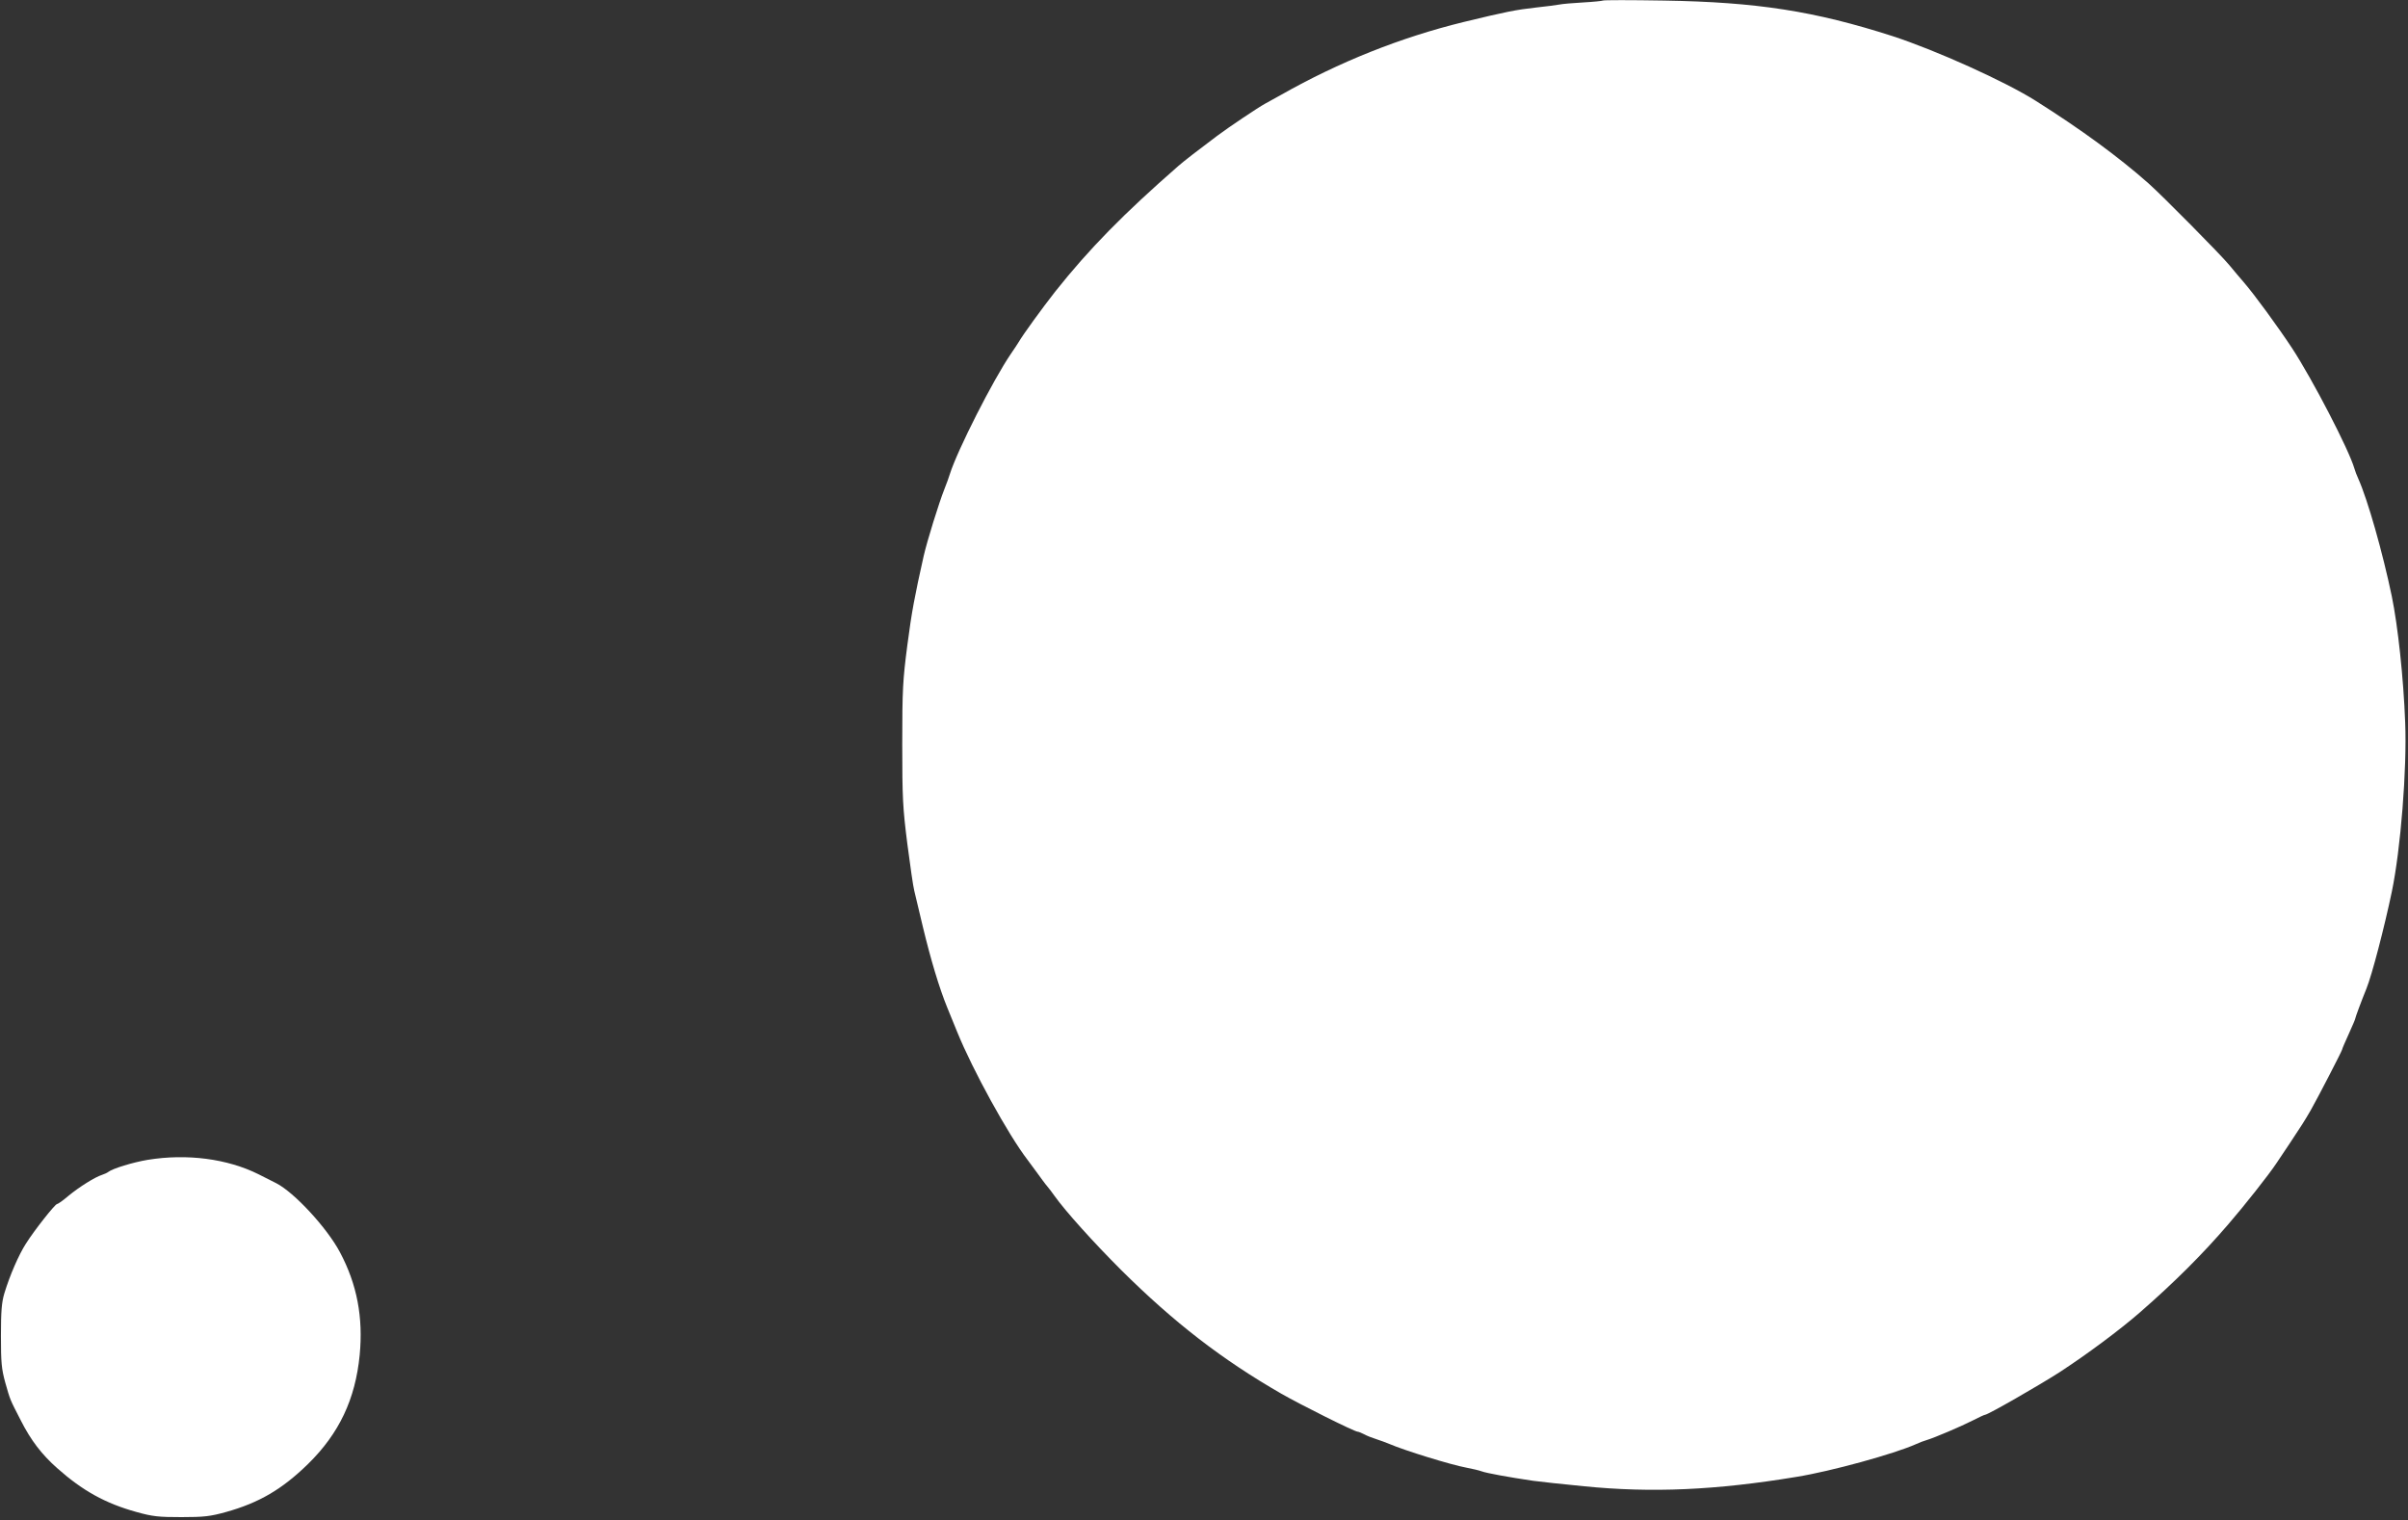
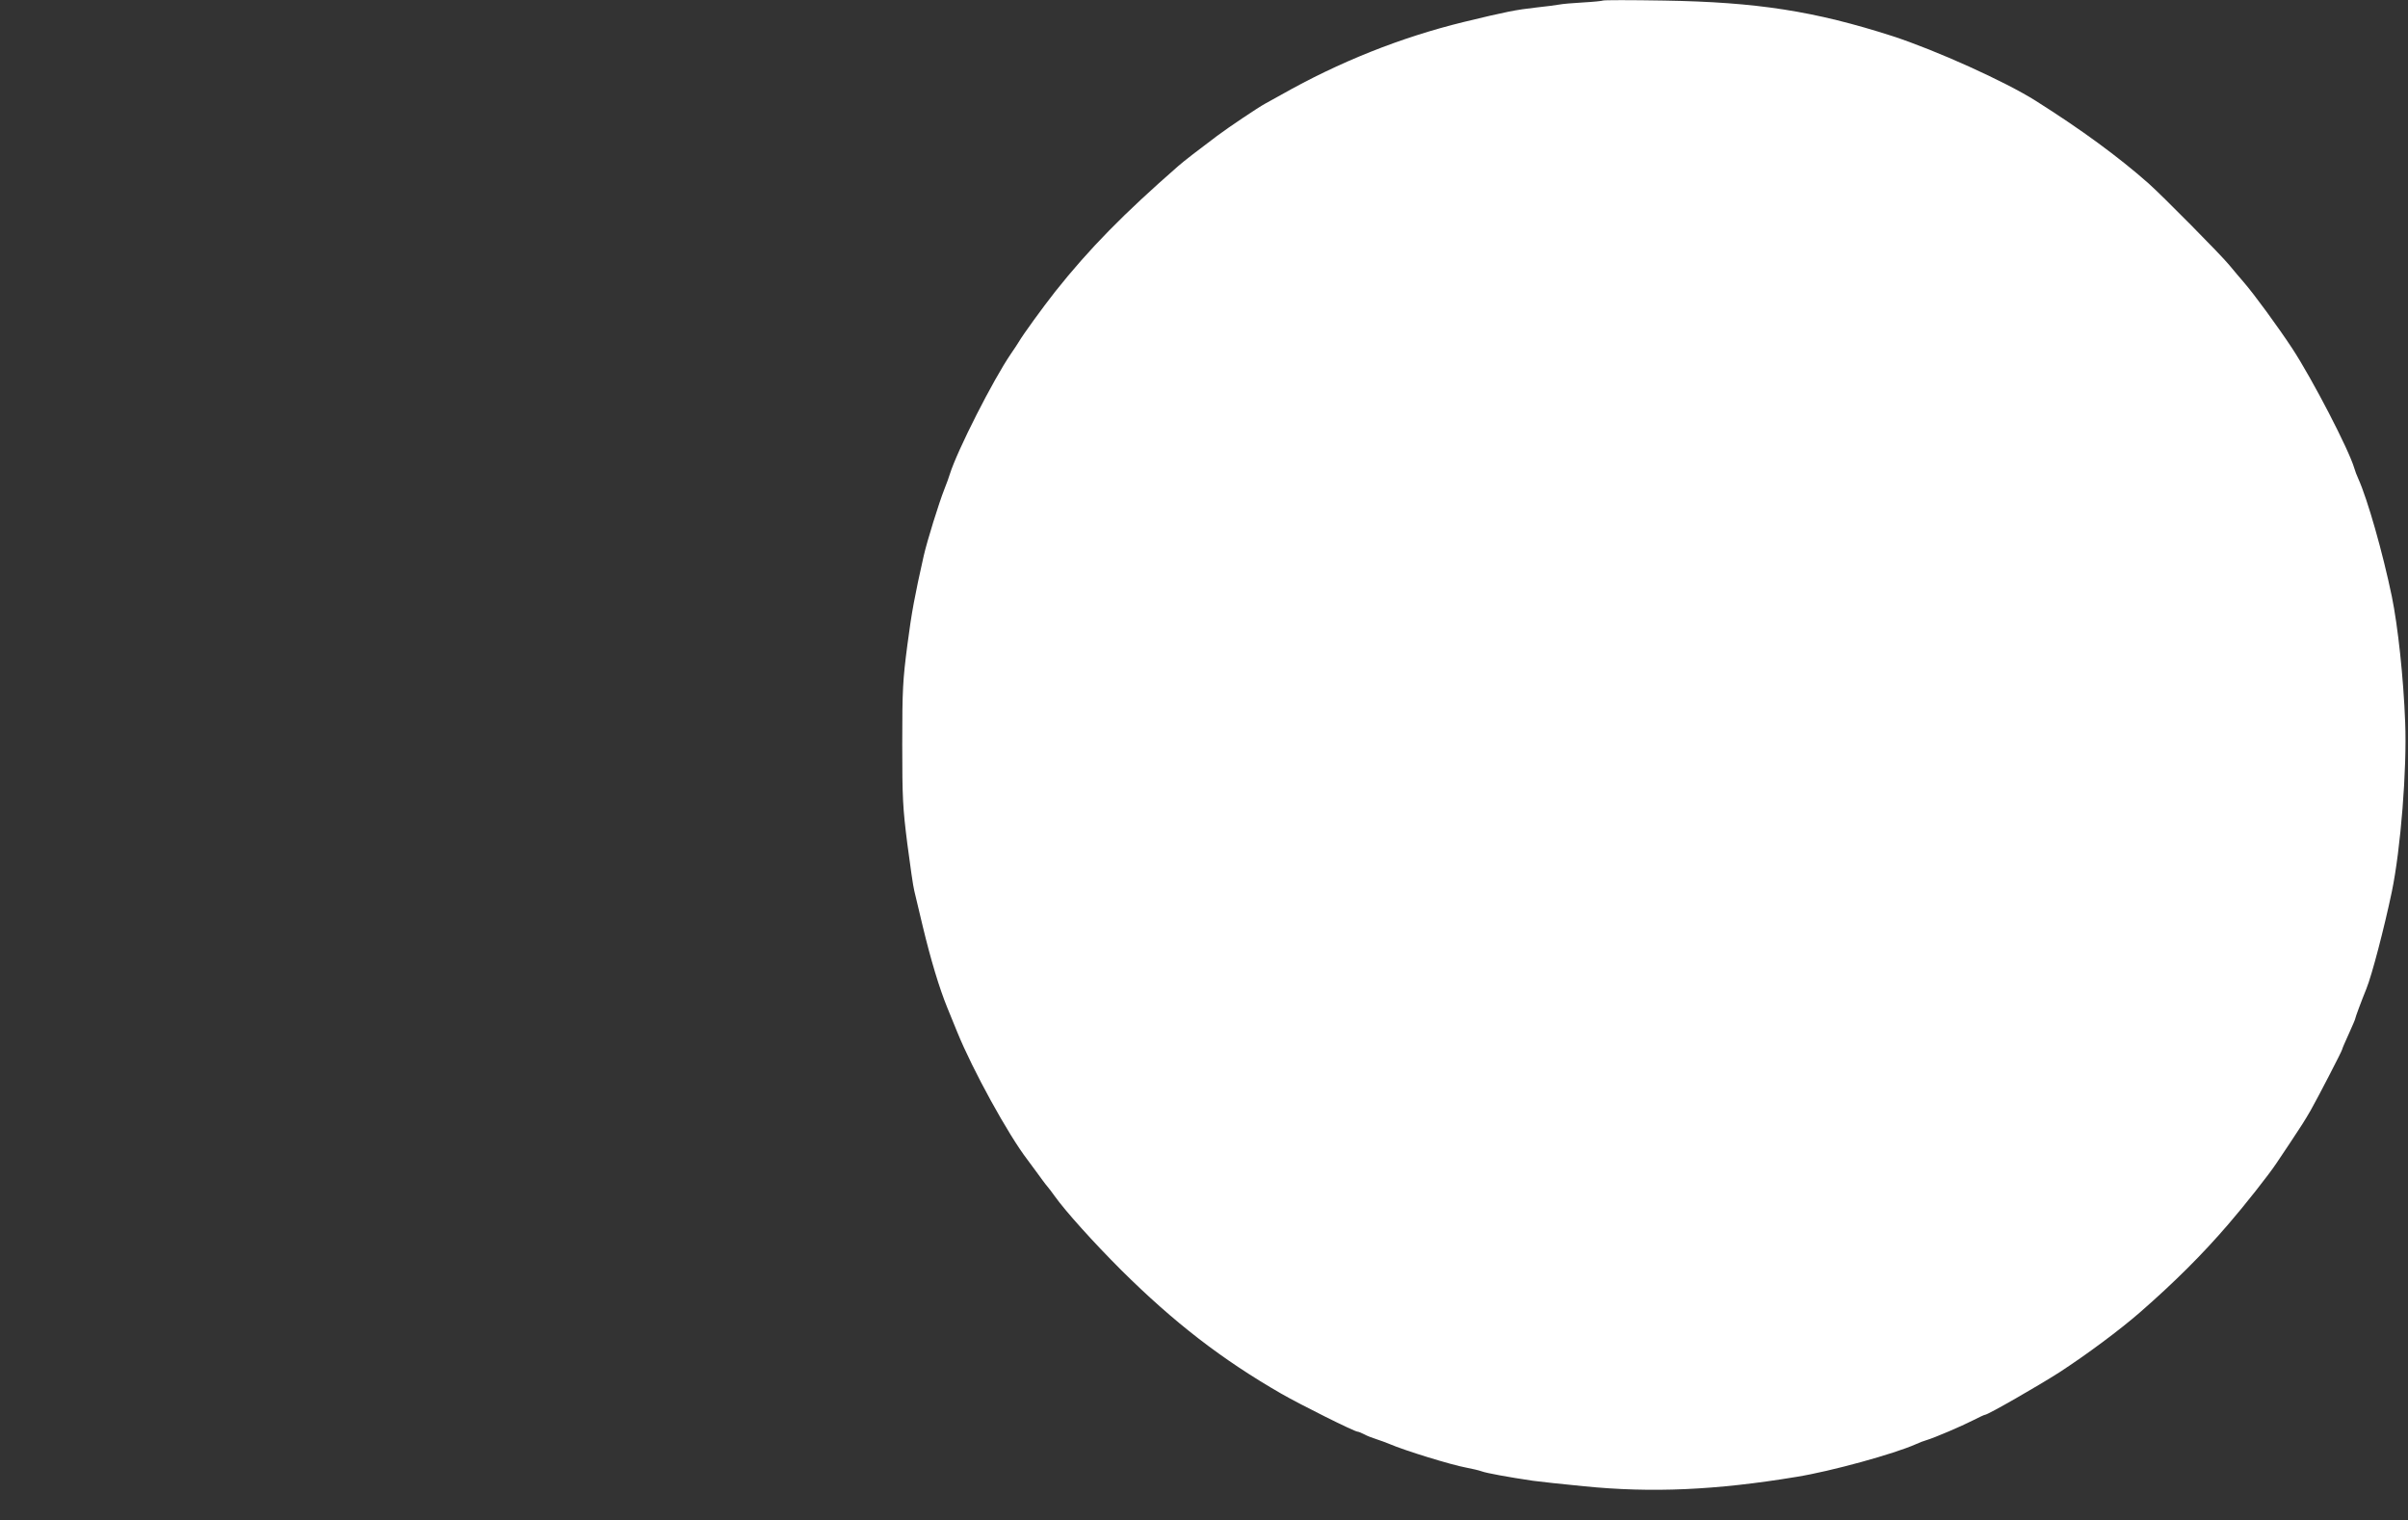
<svg xmlns="http://www.w3.org/2000/svg" version="1.0" width="1280pt" height="808pt" viewBox="0 0 1280 808" preserveAspectRatio="xMidYMid meet">
  <rect x="0" y="0" width="1280" height="808" fill="#333333" stroke="none" />
  <g transform="translate(0,808) scale(0.1,-0.1)" fill="#ffffff" stroke="none">
    <path d="M8520 8077 c-3 -2 -50 -7 -105 -10 -55 -3 -111 -8 -125 -11 -14 -3 -70 -10 -125 -16 -107 -12 -158 -22 -385 -77 -335 -82 -661 -212 -970 -387 -25 -14 -63 -35 -85 -47 -37 -20 -195 -126 -255 -171 -99 -74 -179 -136 -205 -159 -292 -255 -474 -440 -656 -669 -69 -88 -170 -227 -194 -268 -5 -9 -24 -37 -41 -62 -95 -139 -285 -513 -325 -640 -4 -14 -17 -50 -29 -80 -29 -73 -92 -276 -110 -355 -48 -214 -64 -298 -87 -475 -24 -185 -27 -236 -27 -525 0 -289 3 -340 27 -530 15 -115 31 -228 37 -250 5 -22 26 -107 45 -189 43 -179 88 -328 130 -431 7 -16 31 -75 53 -130 82 -202 271 -546 374 -680 4 -5 26 -35 48 -65 22 -30 47 -65 57 -76 10 -12 27 -34 38 -50 59 -83 209 -249 354 -394 282 -280 536 -476 852 -658 103 -59 389 -202 406 -202 4 0 20 -6 35 -14 14 -8 43 -19 65 -26 21 -7 52 -18 68 -25 84 -36 328 -111 409 -126 32 -6 70 -15 83 -20 24 -9 143 -31 273 -50 36 -5 157 -18 270 -29 360 -36 701 -21 1130 50 181 29 519 122 635 174 17 8 41 17 55 21 44 13 186 74 247 105 31 16 61 30 65 30 15 0 283 154 394 225 146 95 321 225 430 320 181 158 331 307 470 469 84 97 215 263 254 322 8 12 40 60 71 106 62 93 79 120 111 175 37 65 168 318 168 325 0 3 16 41 35 82 19 42 35 79 35 83 0 5 31 89 59 158 29 71 95 324 135 515 47 226 81 653 71 900 -9 239 -39 514 -71 670 -49 235 -128 513 -178 625 -8 17 -17 41 -21 55 -29 100 -223 474 -331 639 -76 115 -200 285 -258 352 -17 19 -51 60 -76 90 -47 57 -355 368 -429 434 -162 143 -359 287 -598 438 -164 104 -533 270 -763 345 -414 133 -721 181 -1215 189 -176 3 -322 3 -325 0z" />
-     <path d="M785 1915 c-78 -13 -186 -46 -209 -64 -6 -5 -22 -12 -34 -16 -36 -11 -121 -64 -179 -112 -28 -24 -55 -43 -60 -43 -11 -1 -121 -140 -165 -210 -38 -59 -86 -169 -115 -265 -14 -47 -18 -94 -18 -225 0 -143 3 -176 23 -249 27 -95 24 -87 82 -200 54 -107 112 -182 193 -254 136 -121 257 -188 423 -234 86 -24 117 -27 239 -27 120 0 153 4 236 27 176 49 299 121 437 256 165 162 251 344 274 579 19 200 -14 375 -105 546 -69 130 -244 319 -339 367 -24 12 -65 33 -93 47 -166 83 -381 111 -590 77z" />
  </g>
</svg>